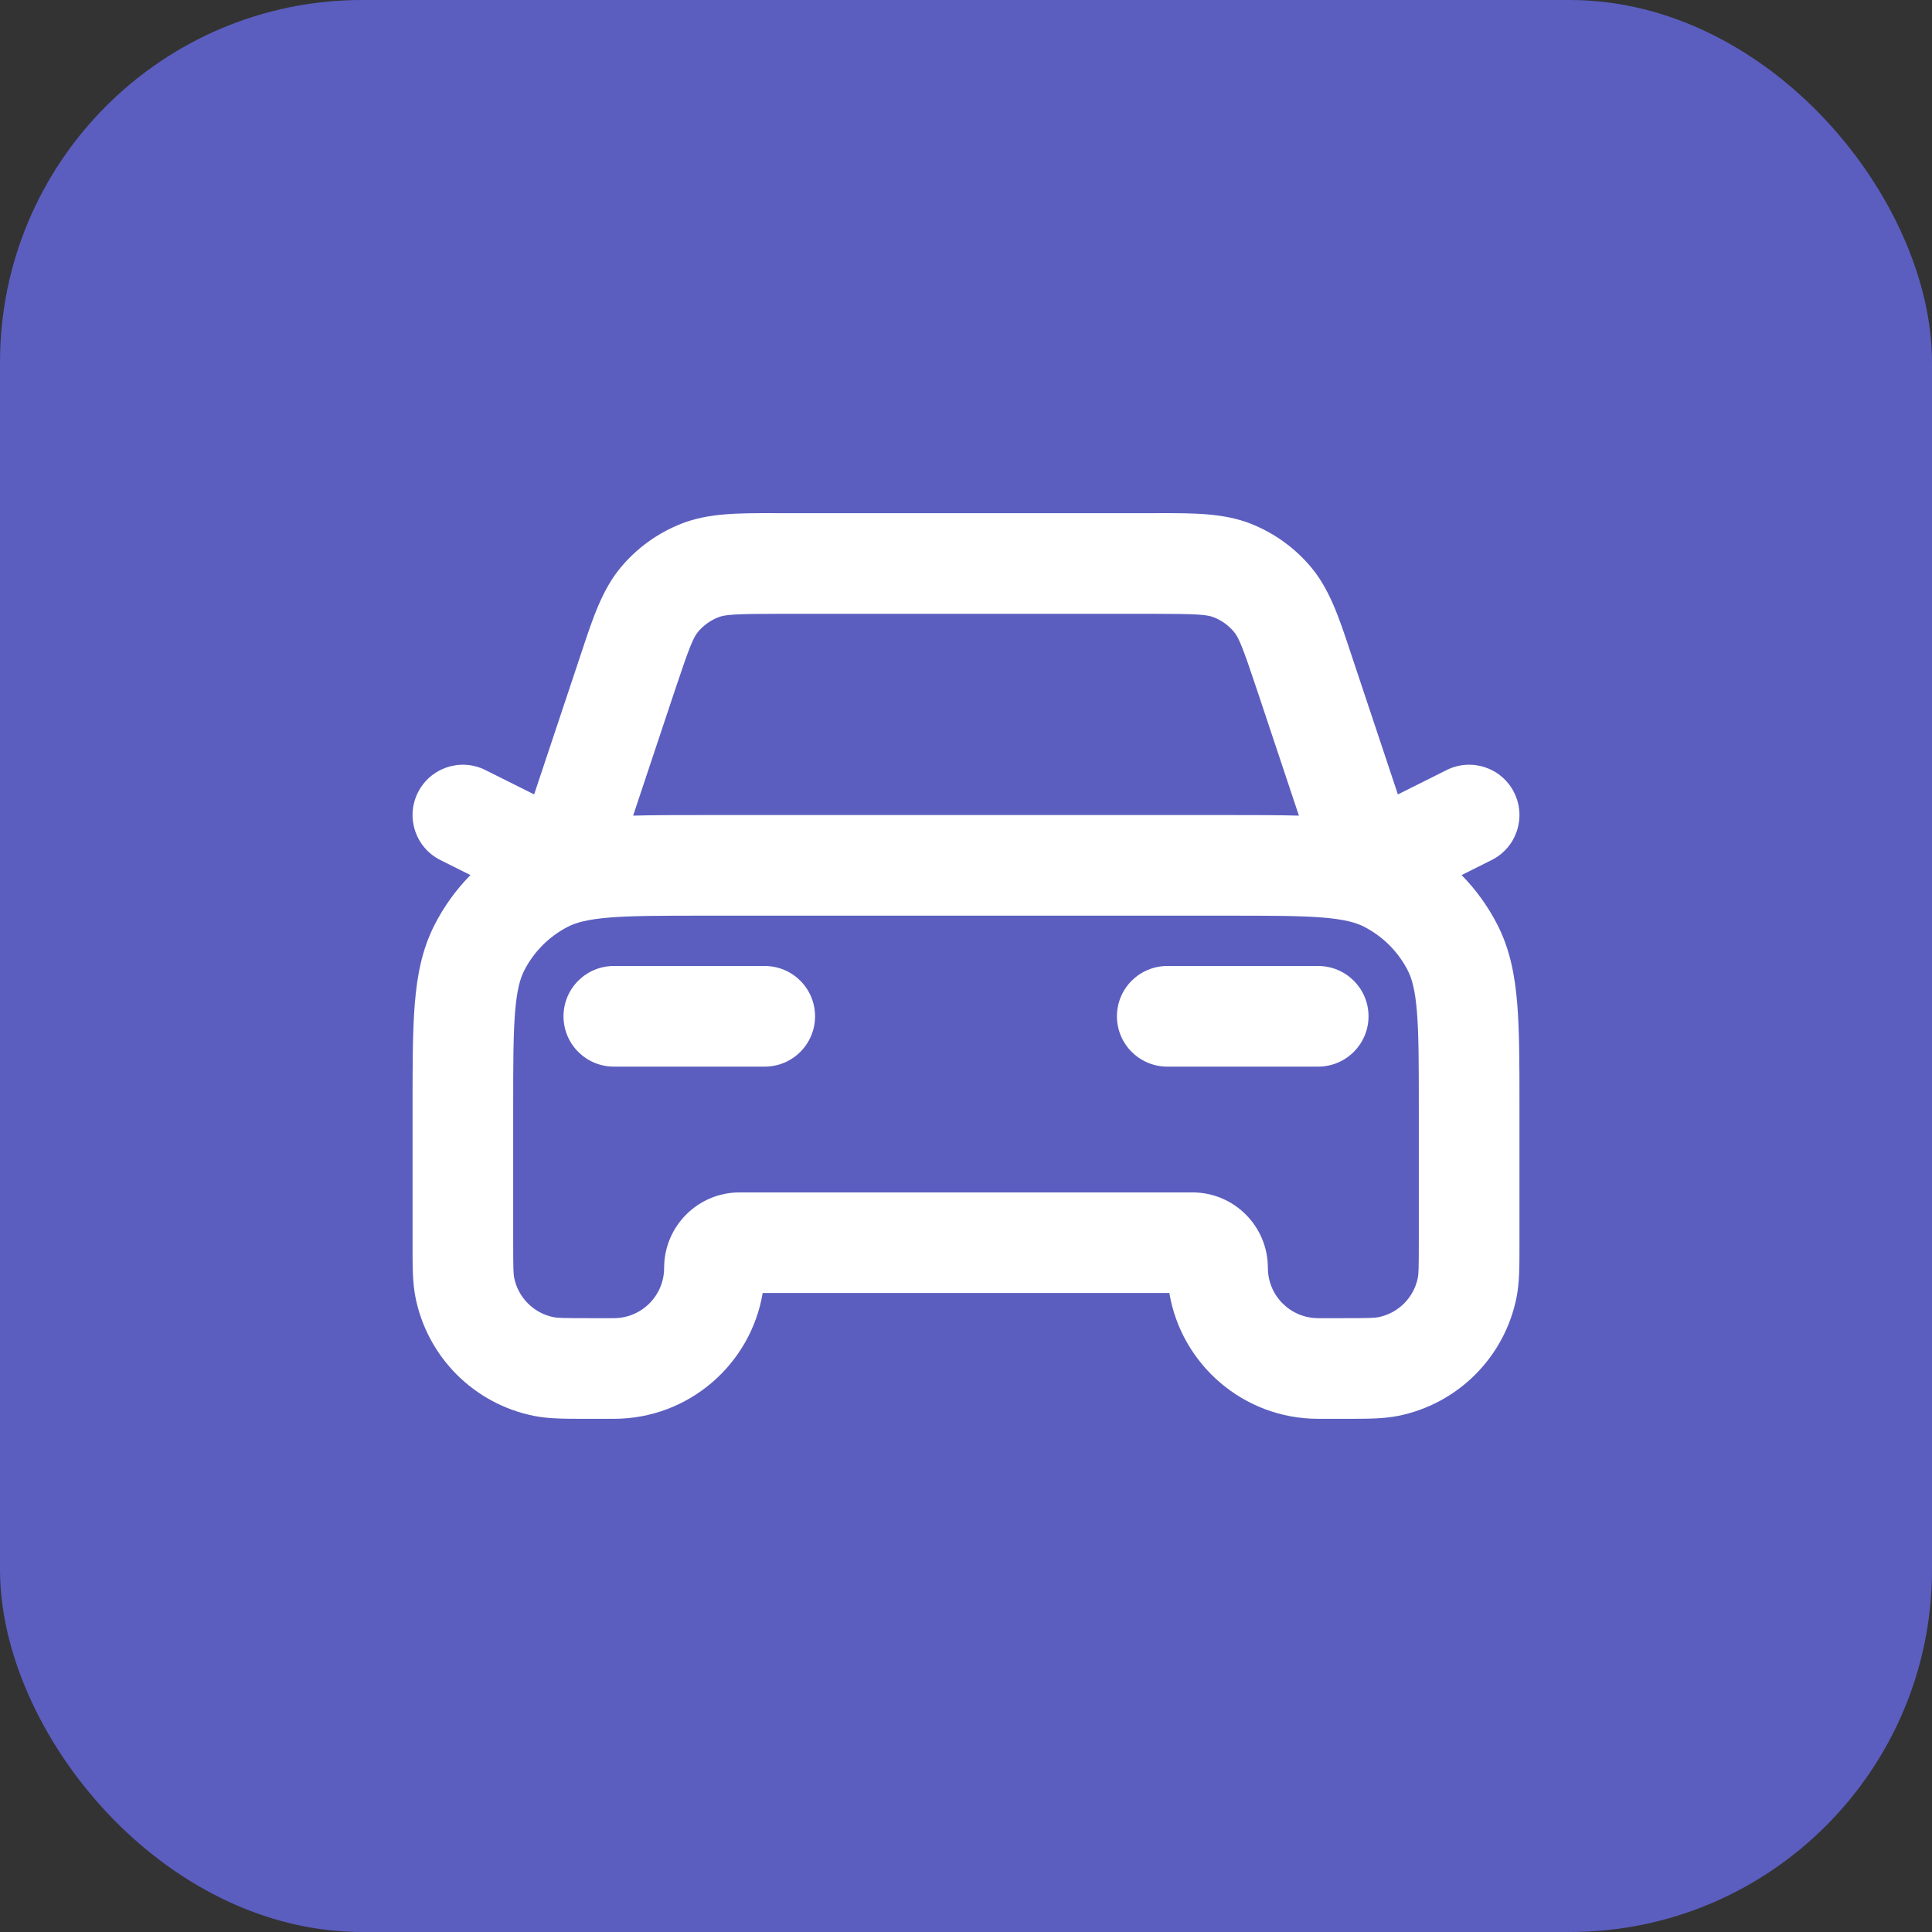
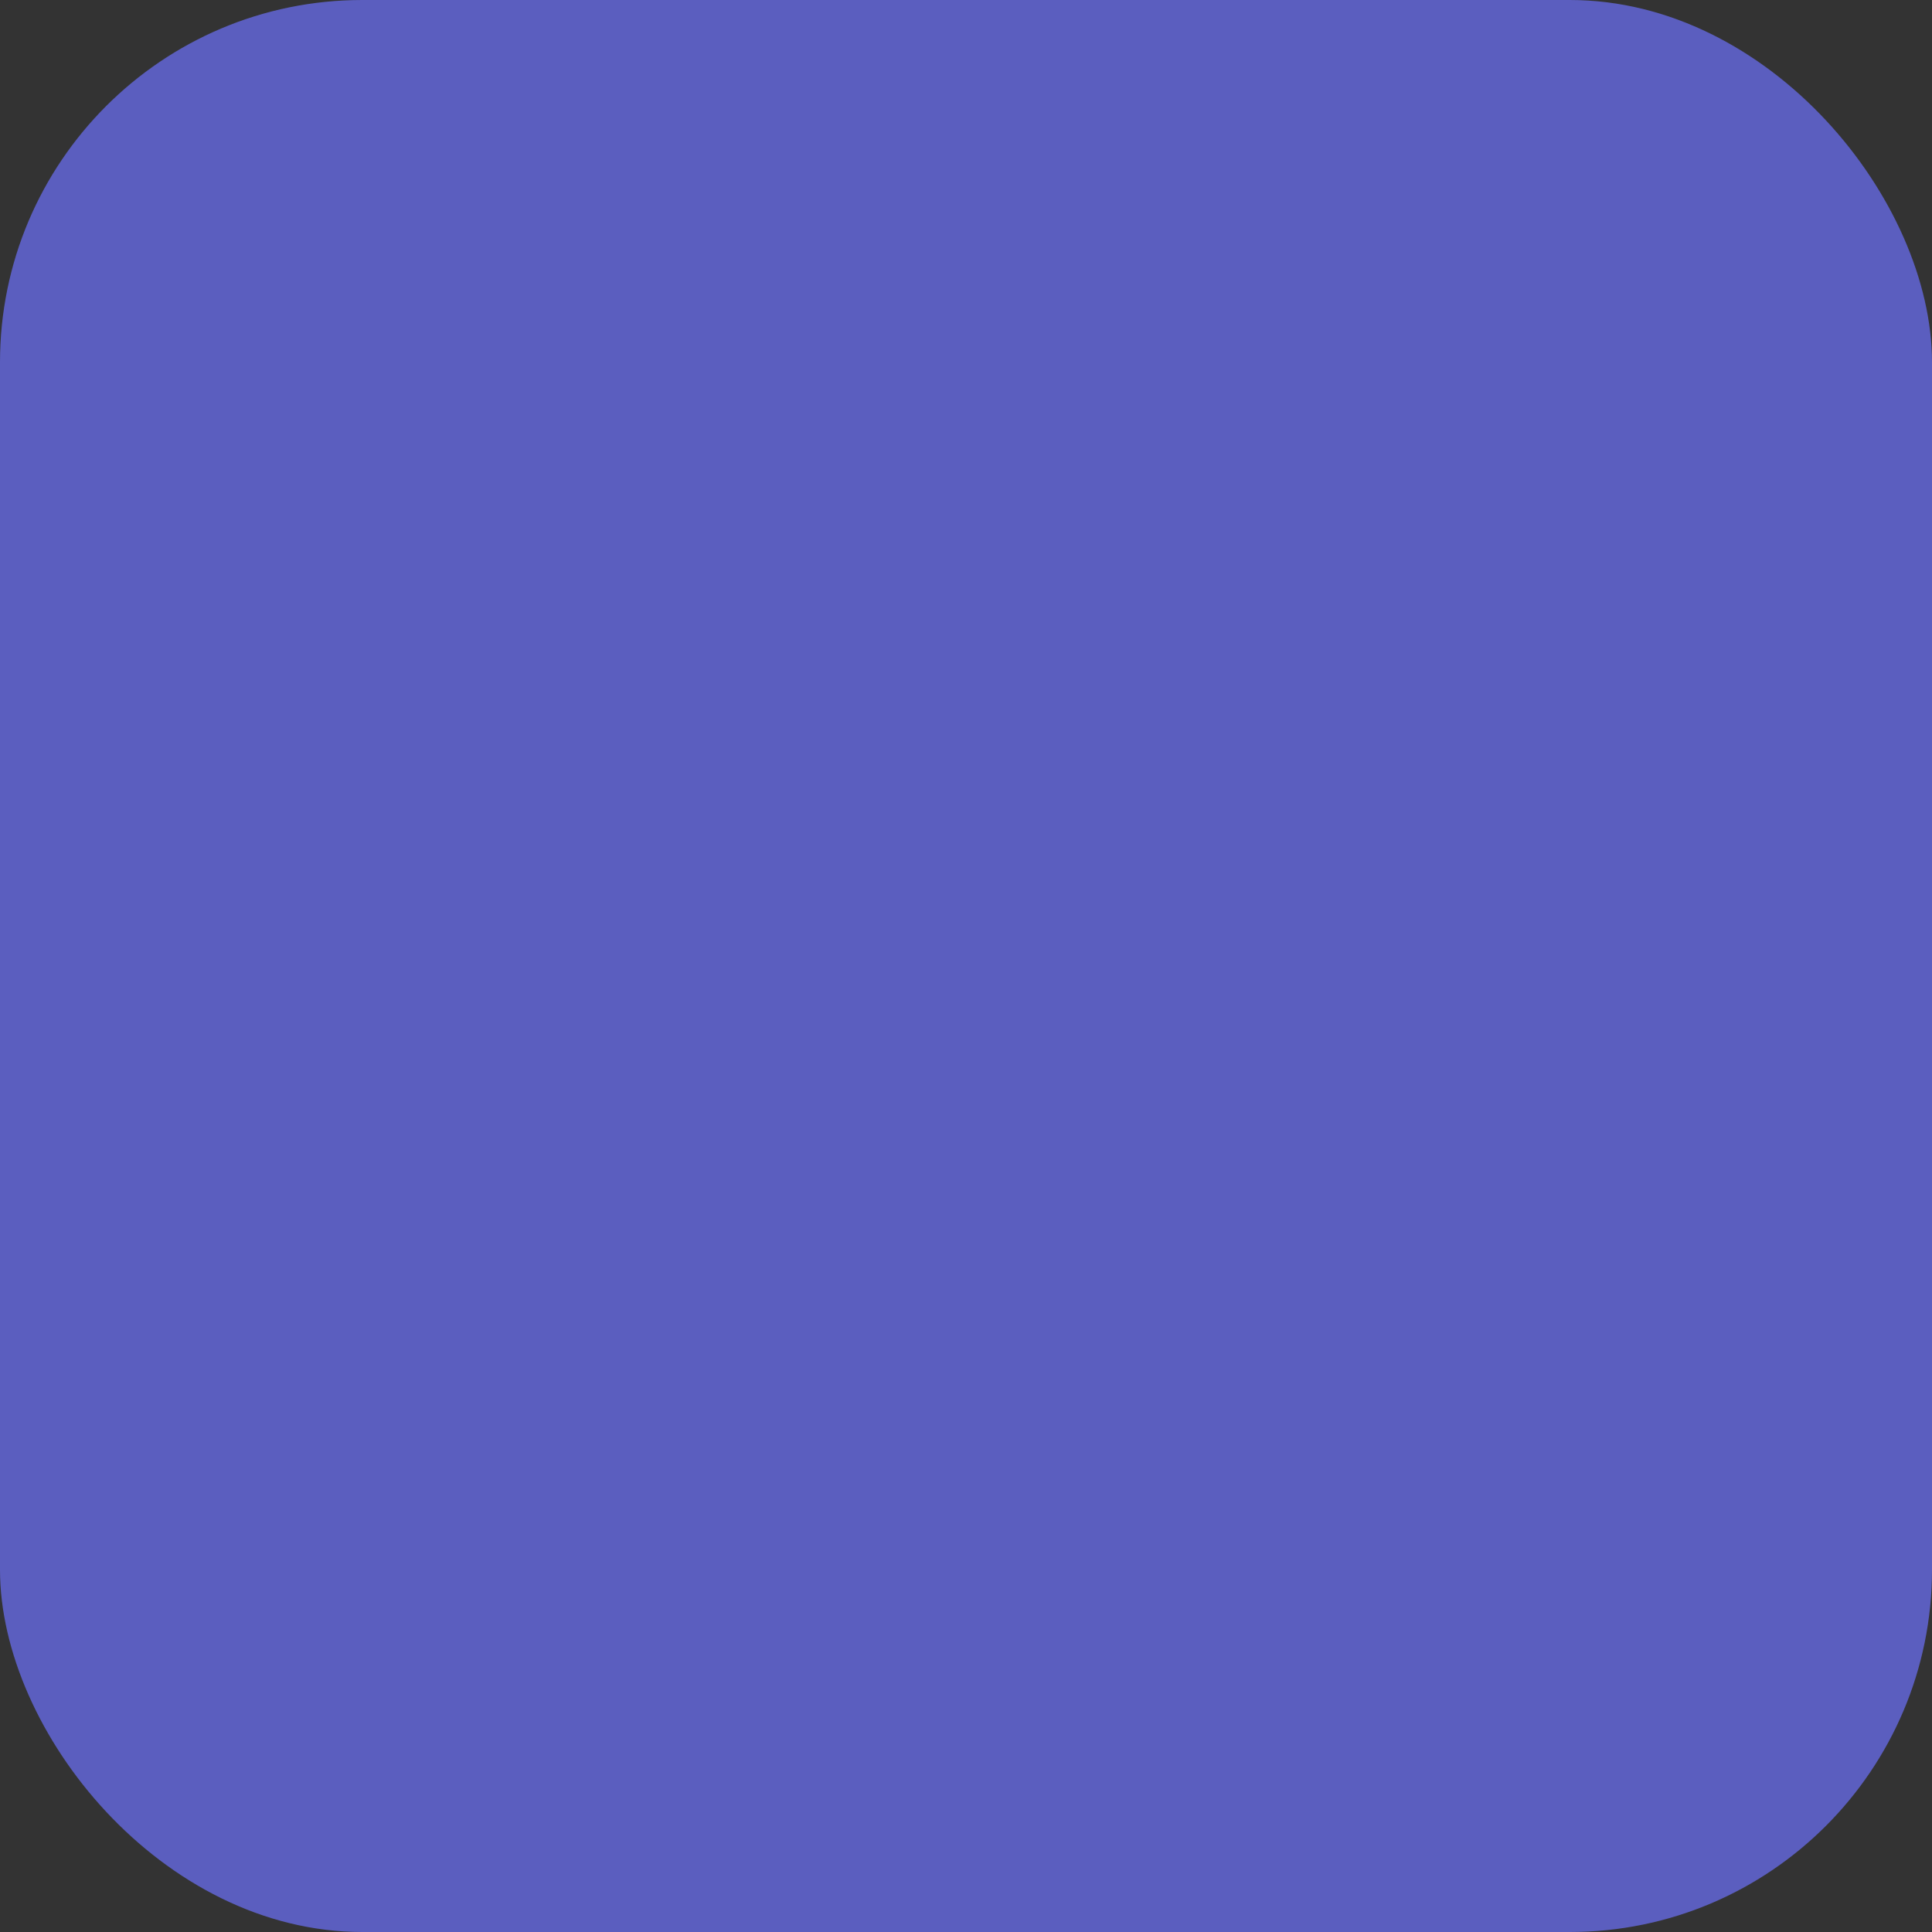
<svg xmlns="http://www.w3.org/2000/svg" width="64" height="64" viewBox="0 0 64 64" fill="none">
  <rect x="0" y="0" width="64" height="64" fill="#333333" stroke="none" />
  <rect width="64" height="64" rx="12" fill="#5B5EBF" />
-   <path fill-rule="evenodd" clip-rule="evenodd" d="M25.603 16.999C25.683 17 25.763 17 25.844 17H38.156C38.238 17 38.318 17 38.398 16.999C39.537 16.998 40.537 16.996 41.428 17.347C42.207 17.653 42.896 18.15 43.433 18.792C44.047 19.526 44.362 20.475 44.721 21.557C44.746 21.632 44.771 21.709 44.797 21.786L46.307 26.316L47.922 25.509C48.745 25.097 49.746 25.431 50.158 26.254C50.569 27.078 50.236 28.079 49.412 28.49L48.417 28.988C48.893 29.471 49.295 30.028 49.607 30.64C50.019 31.449 50.184 32.31 50.26 33.247C50.334 34.149 50.334 35.256 50.334 36.597V41.166C50.334 41.213 50.334 41.26 50.334 41.306C50.334 41.941 50.335 42.487 50.238 42.975C49.843 44.959 48.293 46.509 46.309 46.904C45.821 47.001 45.275 47 44.64 47C44.594 47 44.547 47 44.5 47H43.667C41.19 47 39.133 45.198 38.736 42.833H25.265C24.868 45.198 22.811 47 20.334 47H19.5C19.453 47 19.407 47 19.361 47C18.726 47 18.18 47.001 17.692 46.904C15.708 46.509 14.158 44.959 13.763 42.975C13.666 42.487 13.666 41.941 13.667 41.306C13.667 41.26 13.667 41.213 13.667 41.166L13.667 36.597C13.667 35.256 13.667 34.149 13.741 33.247C13.817 32.31 13.982 31.449 14.394 30.64C14.706 30.028 15.108 29.471 15.584 28.988L14.588 28.49C13.765 28.079 13.431 27.078 13.843 26.254C14.255 25.431 15.256 25.097 16.079 25.509L17.694 26.316L19.204 21.786C19.229 21.709 19.255 21.632 19.28 21.557C19.639 20.475 19.953 19.526 20.567 18.792C21.104 18.15 21.794 17.653 22.573 17.347C23.464 16.996 24.463 16.998 25.603 16.999ZM20.973 27.019C21.646 27 22.408 27 23.265 27H40.736C41.593 27 42.354 27 43.028 27.019L41.635 22.84C41.153 21.394 41.03 21.114 40.876 20.93C40.697 20.716 40.468 20.551 40.208 20.449C39.985 20.361 39.681 20.333 38.156 20.333H25.844C24.32 20.333 24.016 20.361 23.793 20.449C23.533 20.551 23.303 20.716 23.124 20.93C22.971 21.114 22.848 21.394 22.366 22.84L20.973 27.019ZM20.185 30.395C19.455 30.455 19.081 30.563 18.82 30.696C18.193 31.016 17.683 31.526 17.364 32.153C17.231 32.414 17.123 32.787 17.063 33.518C17.002 34.268 17 35.239 17 36.666V41.166C17 42.021 17.008 42.204 17.032 42.325C17.164 42.986 17.681 43.503 18.342 43.634C18.462 43.658 18.646 43.666 19.5 43.666H20.334C21.254 43.666 22 42.92 22 42C22 40.619 23.12 39.5 24.5 39.5H39.5C40.881 39.5 42 40.619 42 42C42 42.92 42.747 43.666 43.667 43.666H44.5C45.355 43.666 45.538 43.658 45.659 43.634C46.32 43.503 46.837 42.986 46.968 42.325C46.992 42.204 47 42.021 47 41.166V36.666C47 35.239 46.999 34.268 46.938 33.518C46.878 32.787 46.77 32.414 46.637 32.153C46.318 31.526 45.807 31.016 45.18 30.696C44.92 30.563 44.546 30.455 43.815 30.395C43.065 30.334 42.095 30.333 40.667 30.333H23.334C21.906 30.333 20.936 30.334 20.185 30.395ZM18.667 33.666C18.667 32.746 19.413 32 20.334 32H25.334C26.254 32 27 32.746 27 33.666C27 34.587 26.254 35.333 25.334 35.333H20.334C19.413 35.333 18.667 34.587 18.667 33.666ZM37 33.666C37 32.746 37.747 32 38.667 32H43.667C44.587 32 45.334 32.746 45.334 33.666C45.334 34.587 44.587 35.333 43.667 35.333H38.667C37.747 35.333 37 34.587 37 33.666Z" fill="white" />
</svg>